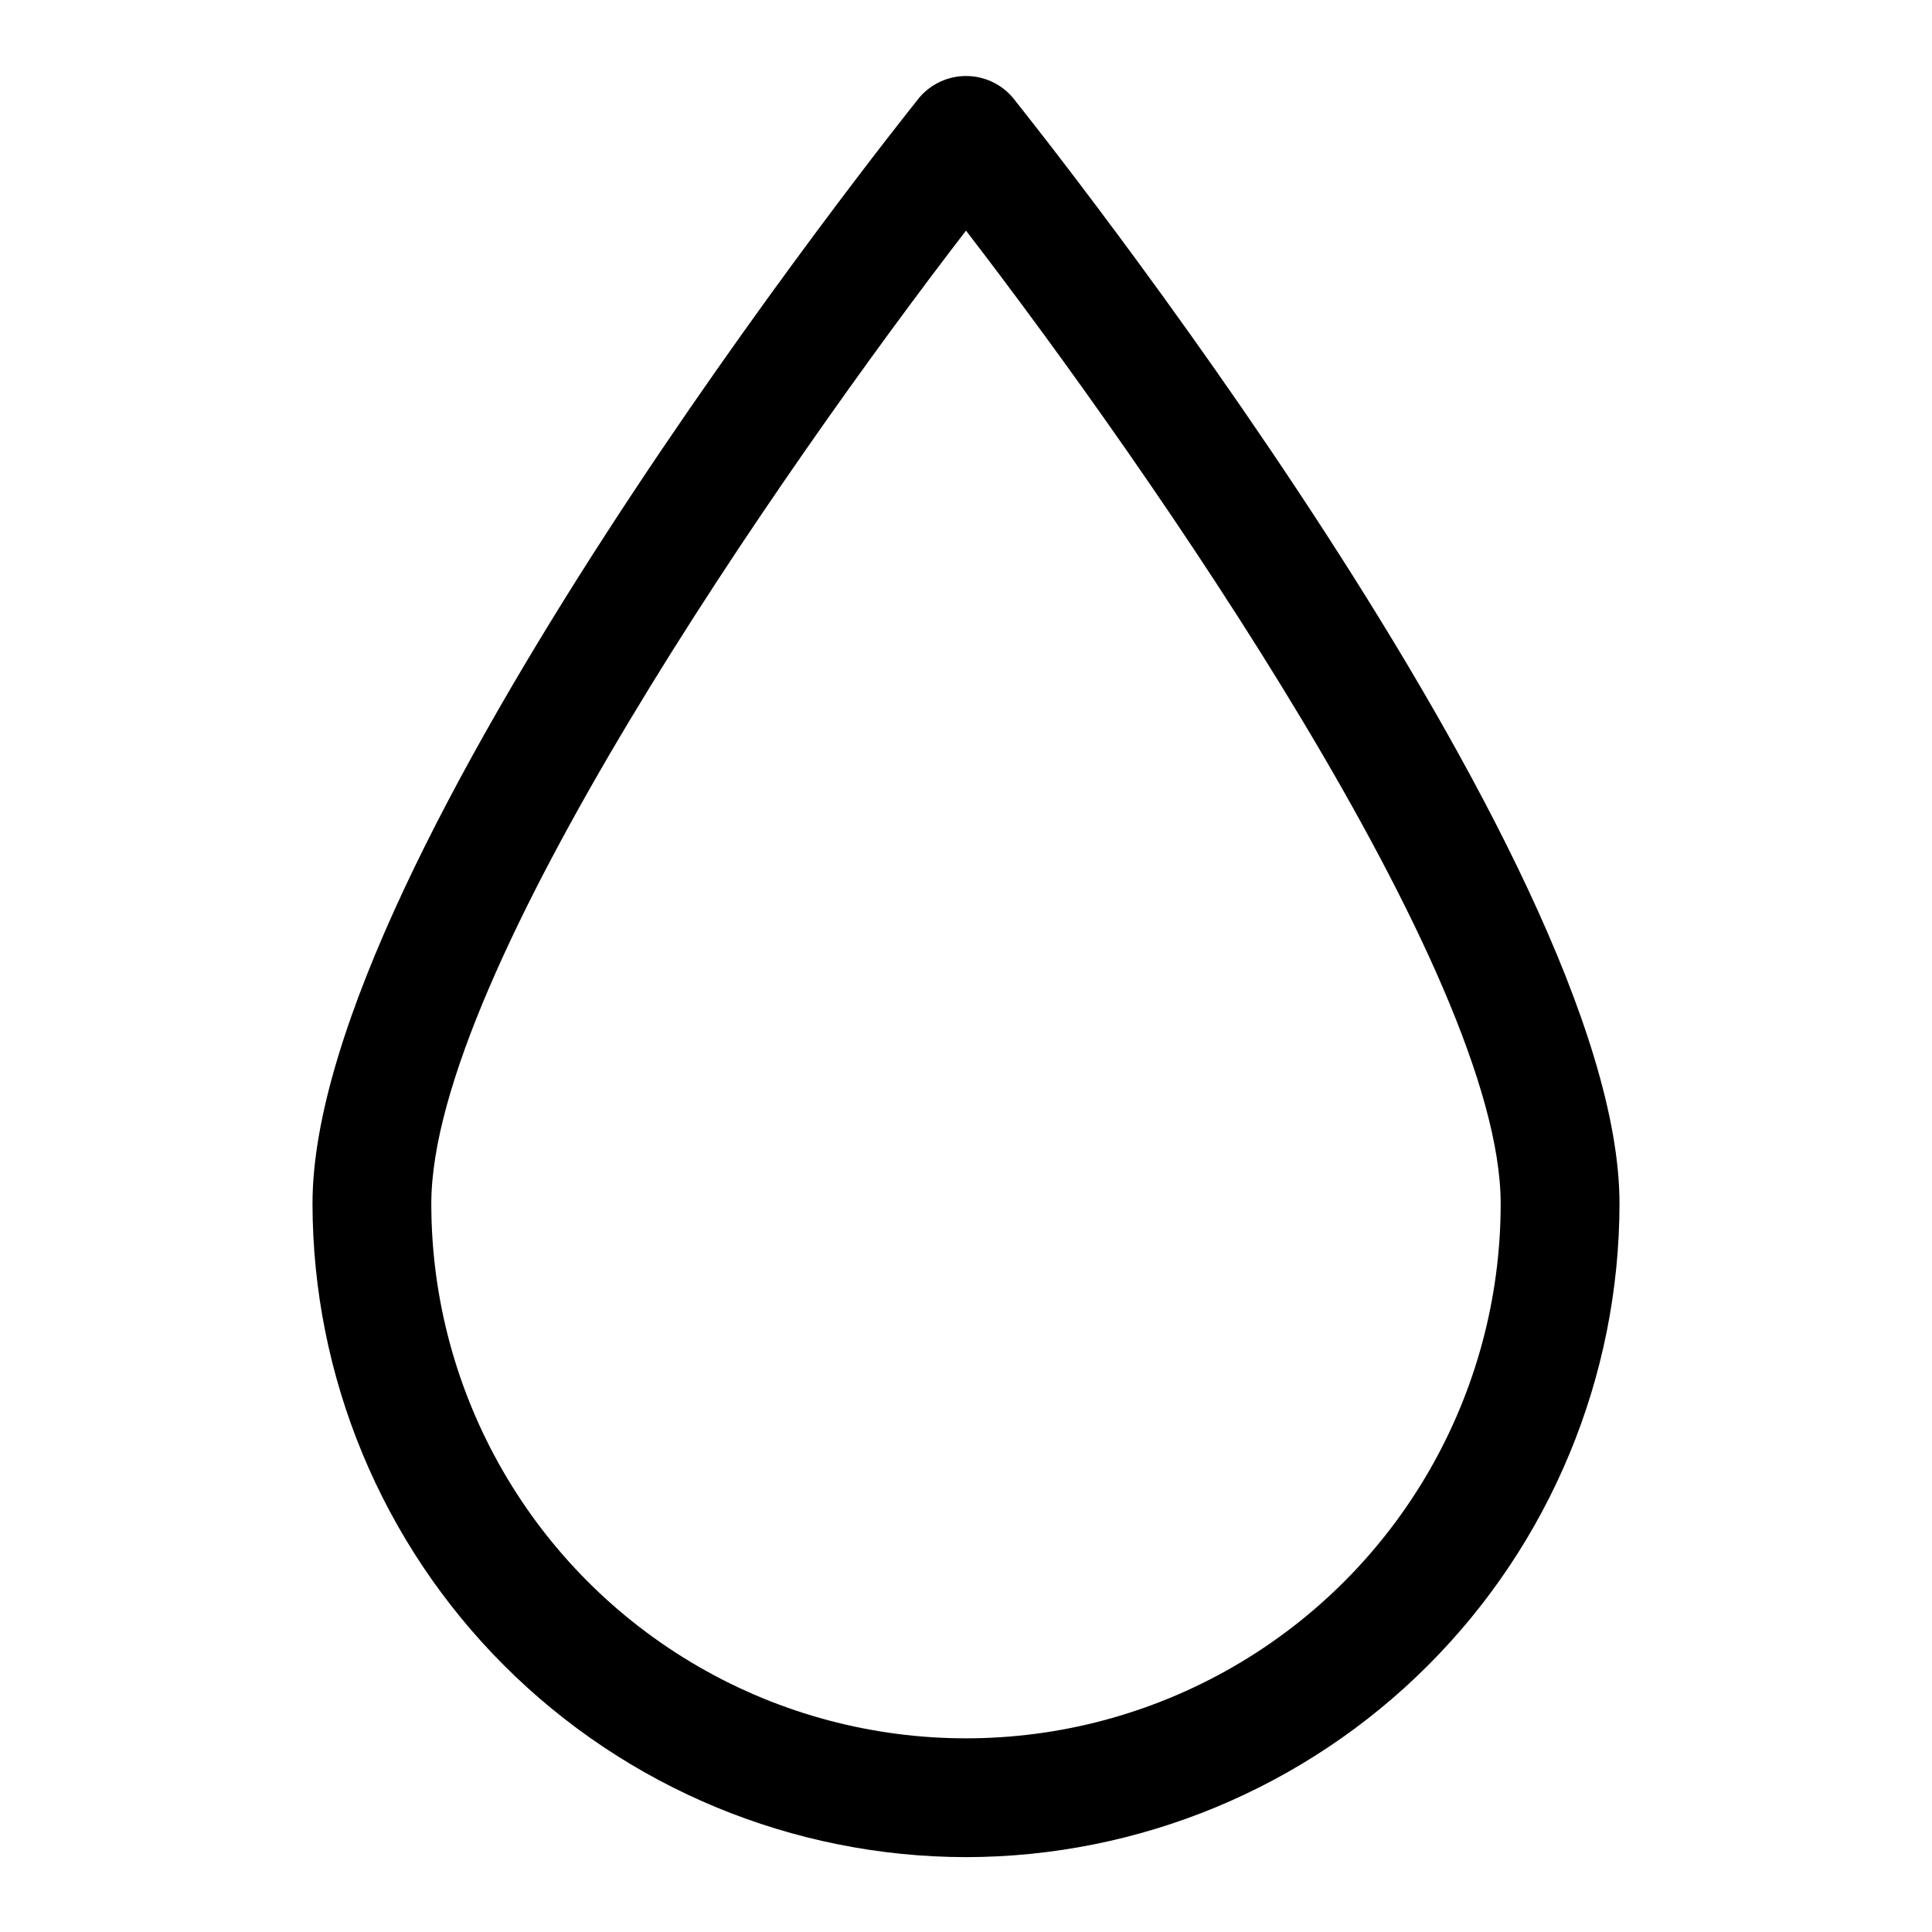
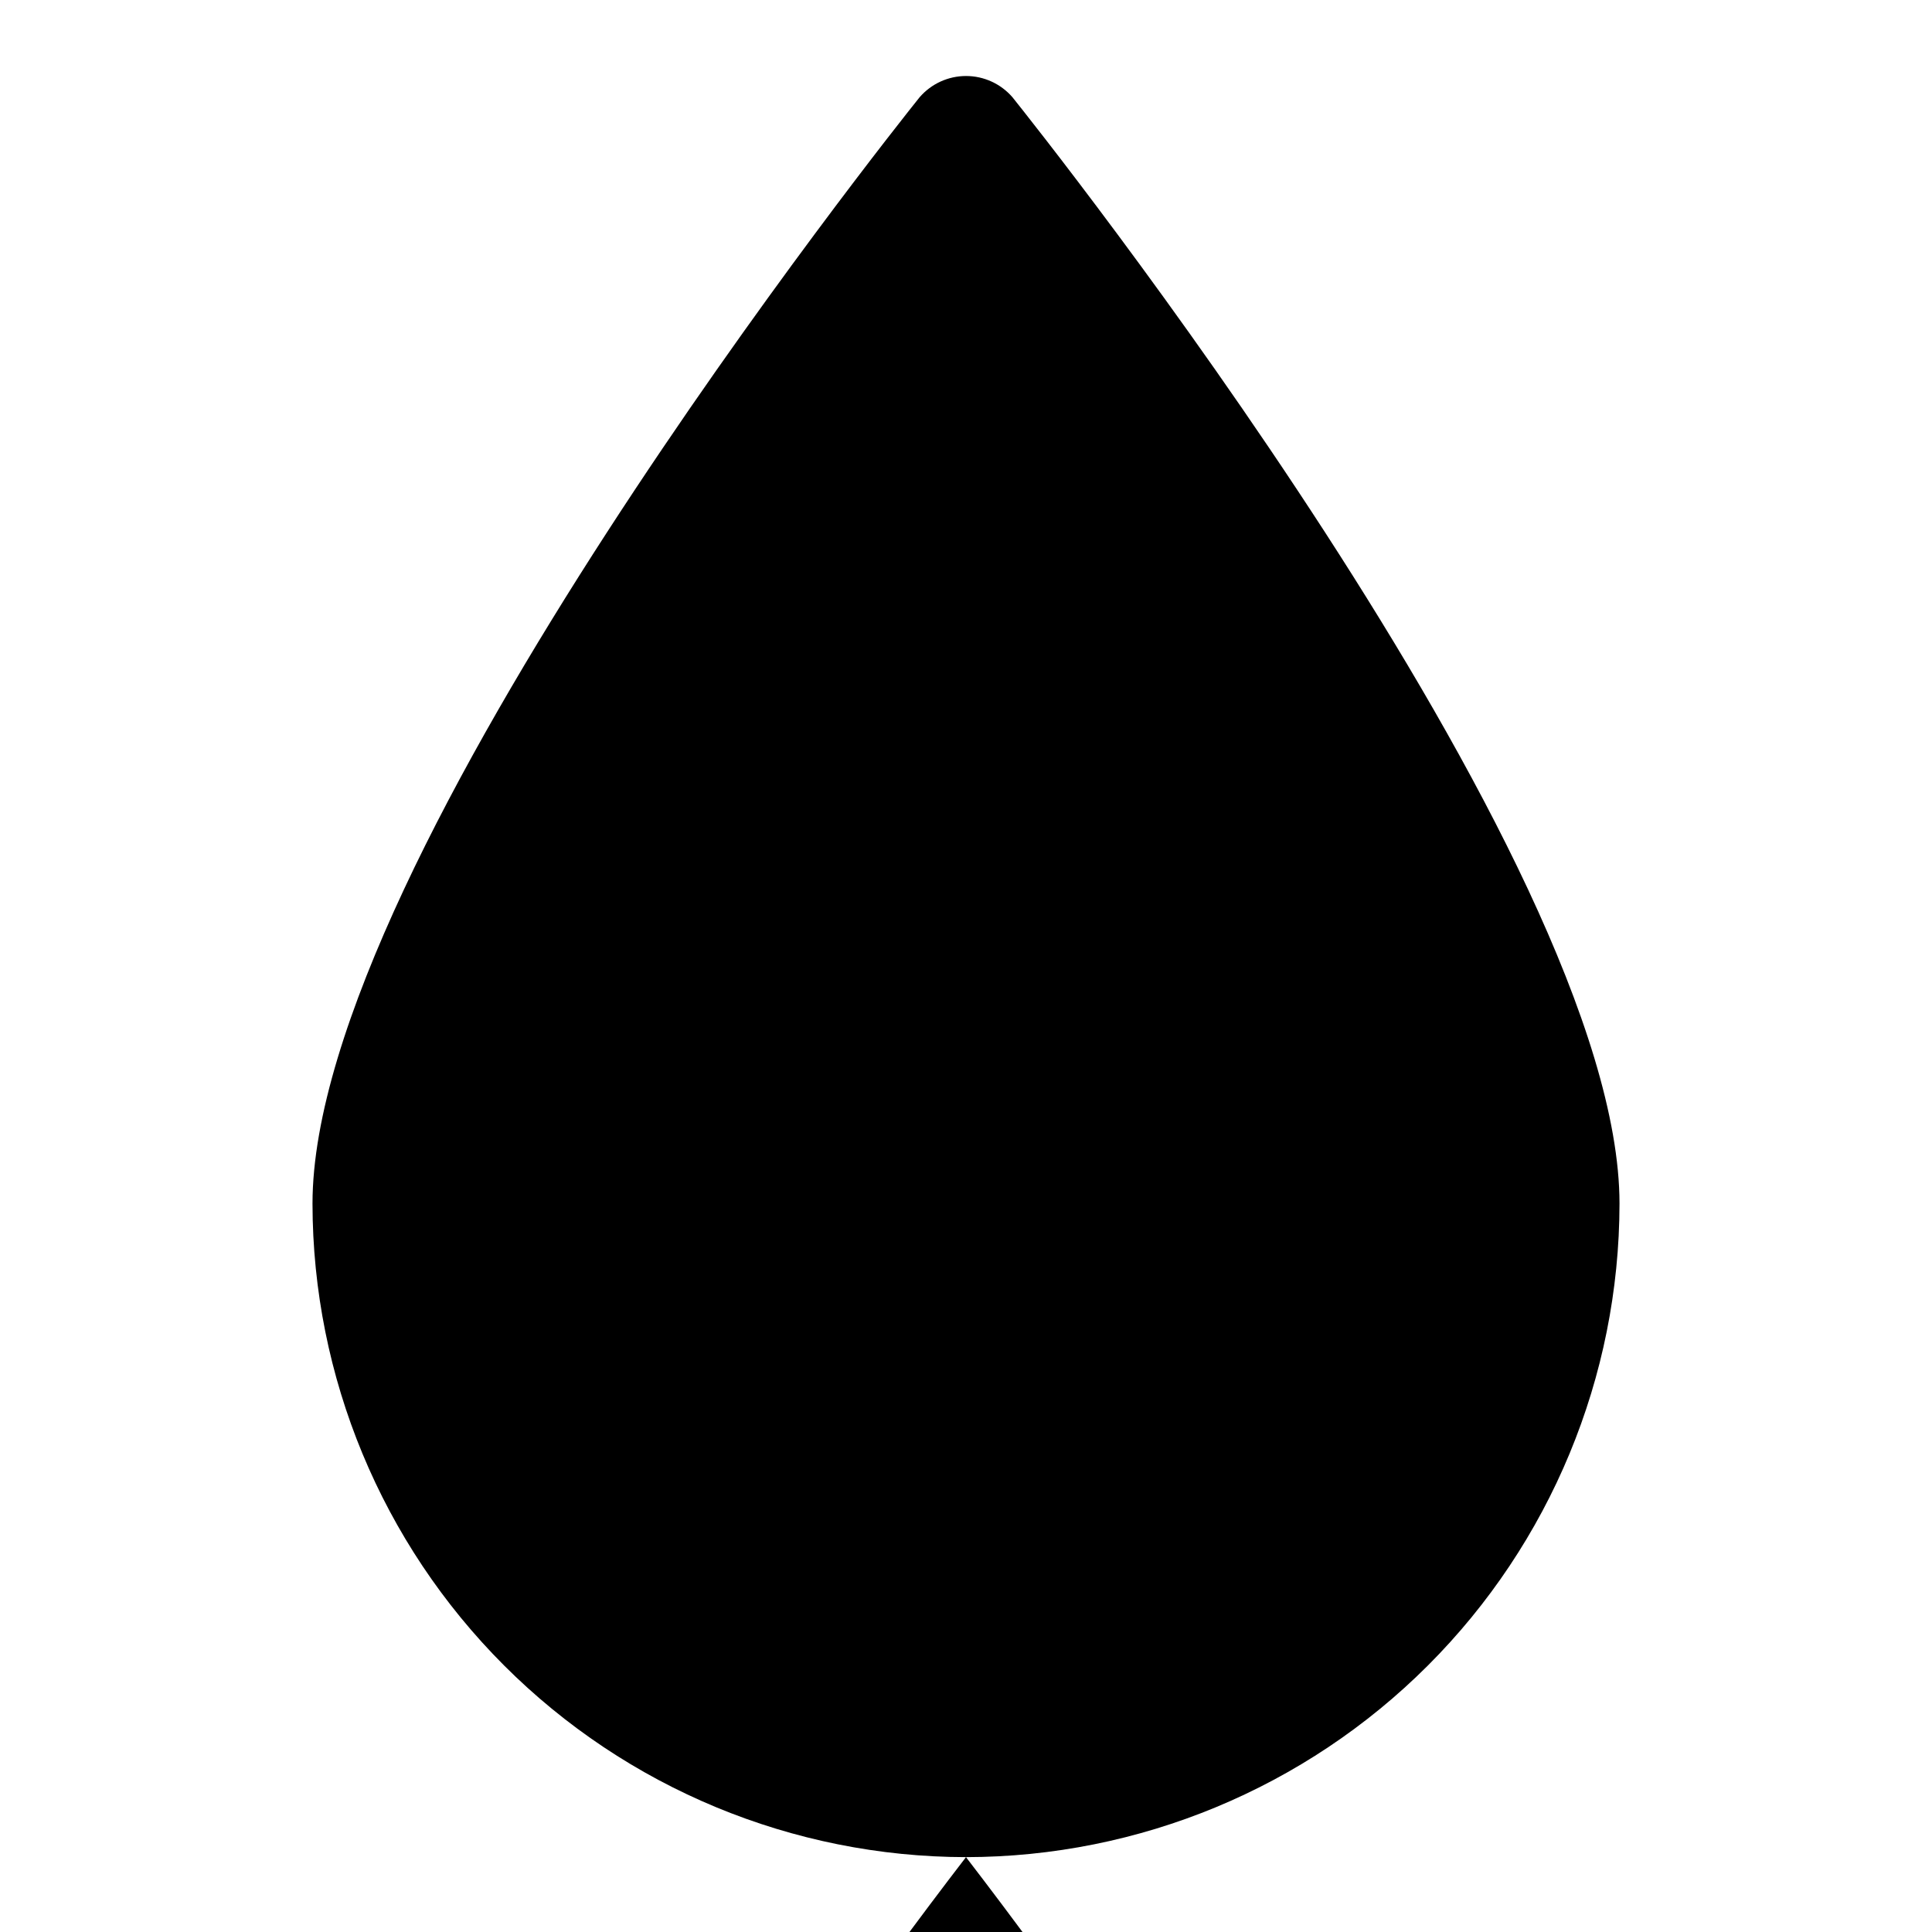
<svg xmlns="http://www.w3.org/2000/svg" fill="#000000" width="800px" height="800px" version="1.1" viewBox="144 144 512 512">
-   <path d="m400 636.16c-45.918-0.055-89.938-18.316-122.4-50.781-32.469-32.469-50.73-76.488-50.785-122.4 0-91.422 154.33-285.04 160.91-293.23 3.09-3.559 7.57-5.606 12.285-5.606s9.195 2.047 12.285 5.606c6.566 8.195 160.89 201.81 160.89 293.23-0.051 45.914-18.316 89.934-50.781 122.4-32.469 32.465-76.488 50.727-122.4 50.781zm0-431.05c-48.633 63.207-141.7 196.78-141.7 257.87 0 50.621 27.008 97.398 70.848 122.71 43.844 25.312 97.855 25.312 141.7 0 43.84-25.312 70.848-72.09 70.848-122.71 0-61.09-93.066-194.66-141.7-257.87z" />
+   <path d="m400 636.16c-45.918-0.055-89.938-18.316-122.4-50.781-32.469-32.469-50.73-76.488-50.785-122.4 0-91.422 154.33-285.04 160.91-293.23 3.09-3.559 7.57-5.606 12.285-5.606s9.195 2.047 12.285 5.606c6.566 8.195 160.89 201.81 160.89 293.23-0.051 45.914-18.316 89.934-50.781 122.4-32.469 32.465-76.488 50.727-122.4 50.781zc-48.633 63.207-141.7 196.78-141.7 257.87 0 50.621 27.008 97.398 70.848 122.71 43.844 25.312 97.855 25.312 141.7 0 43.84-25.312 70.848-72.09 70.848-122.71 0-61.09-93.066-194.66-141.7-257.87z" />
</svg>